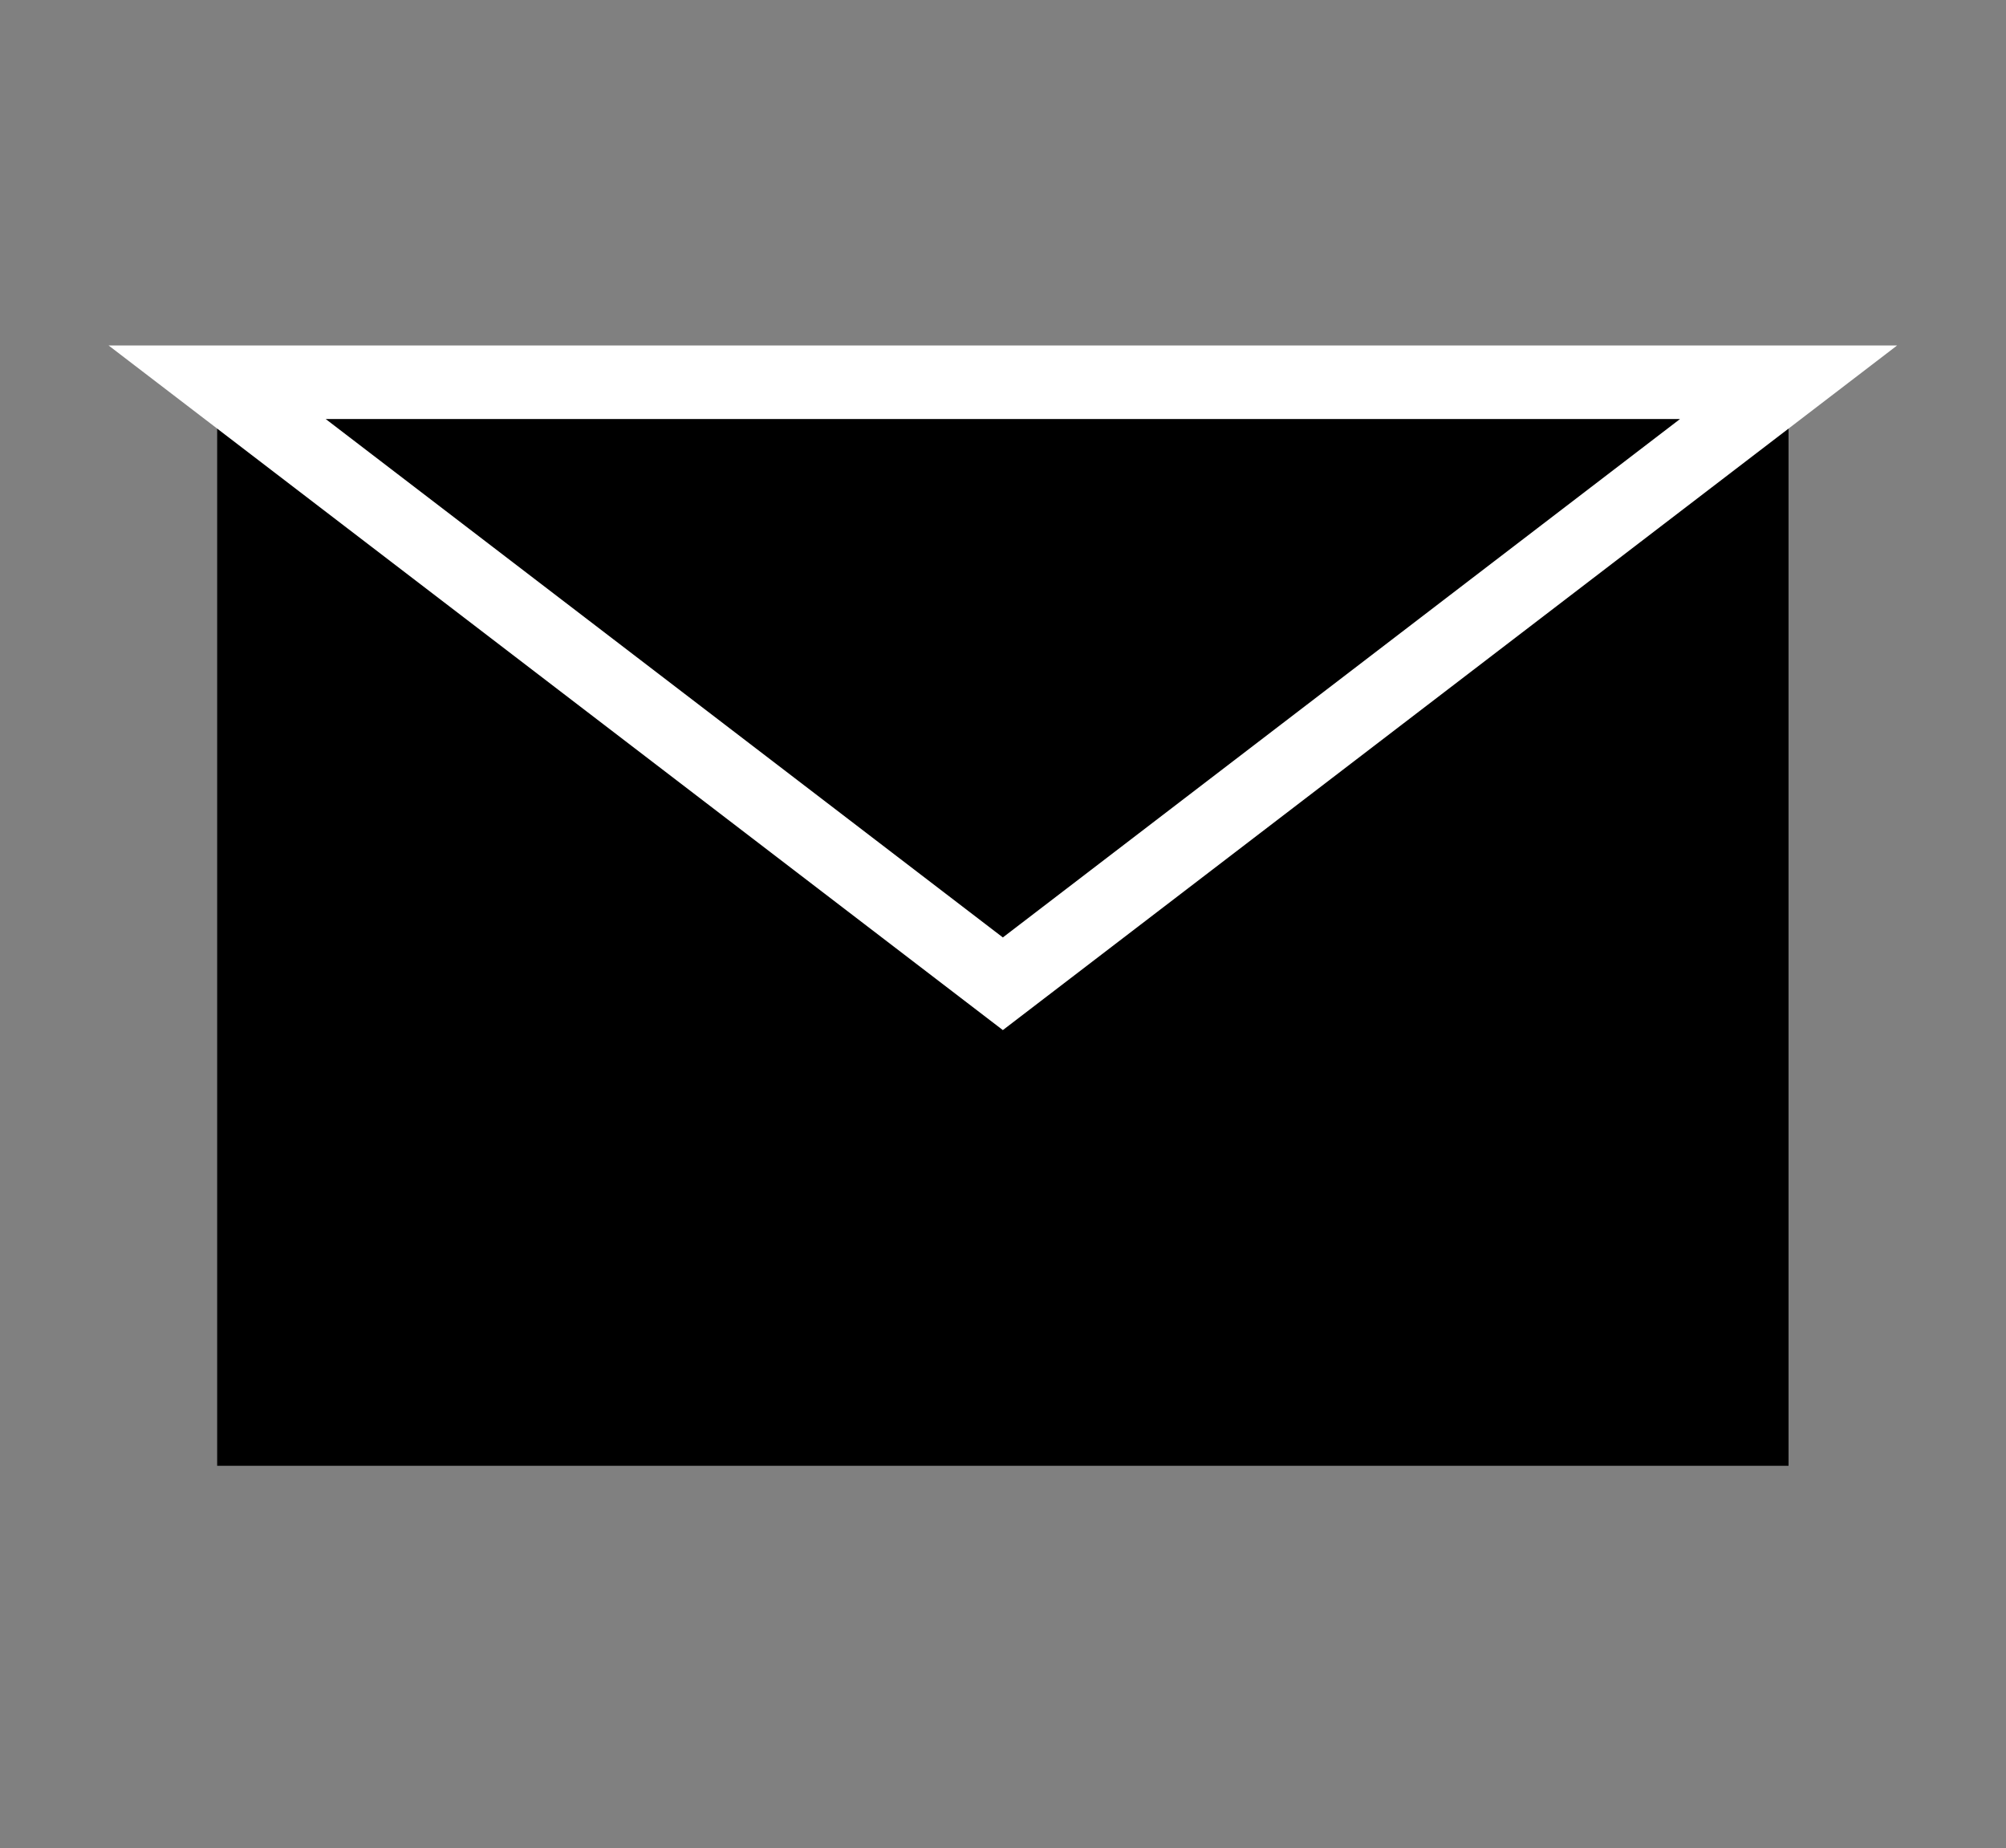
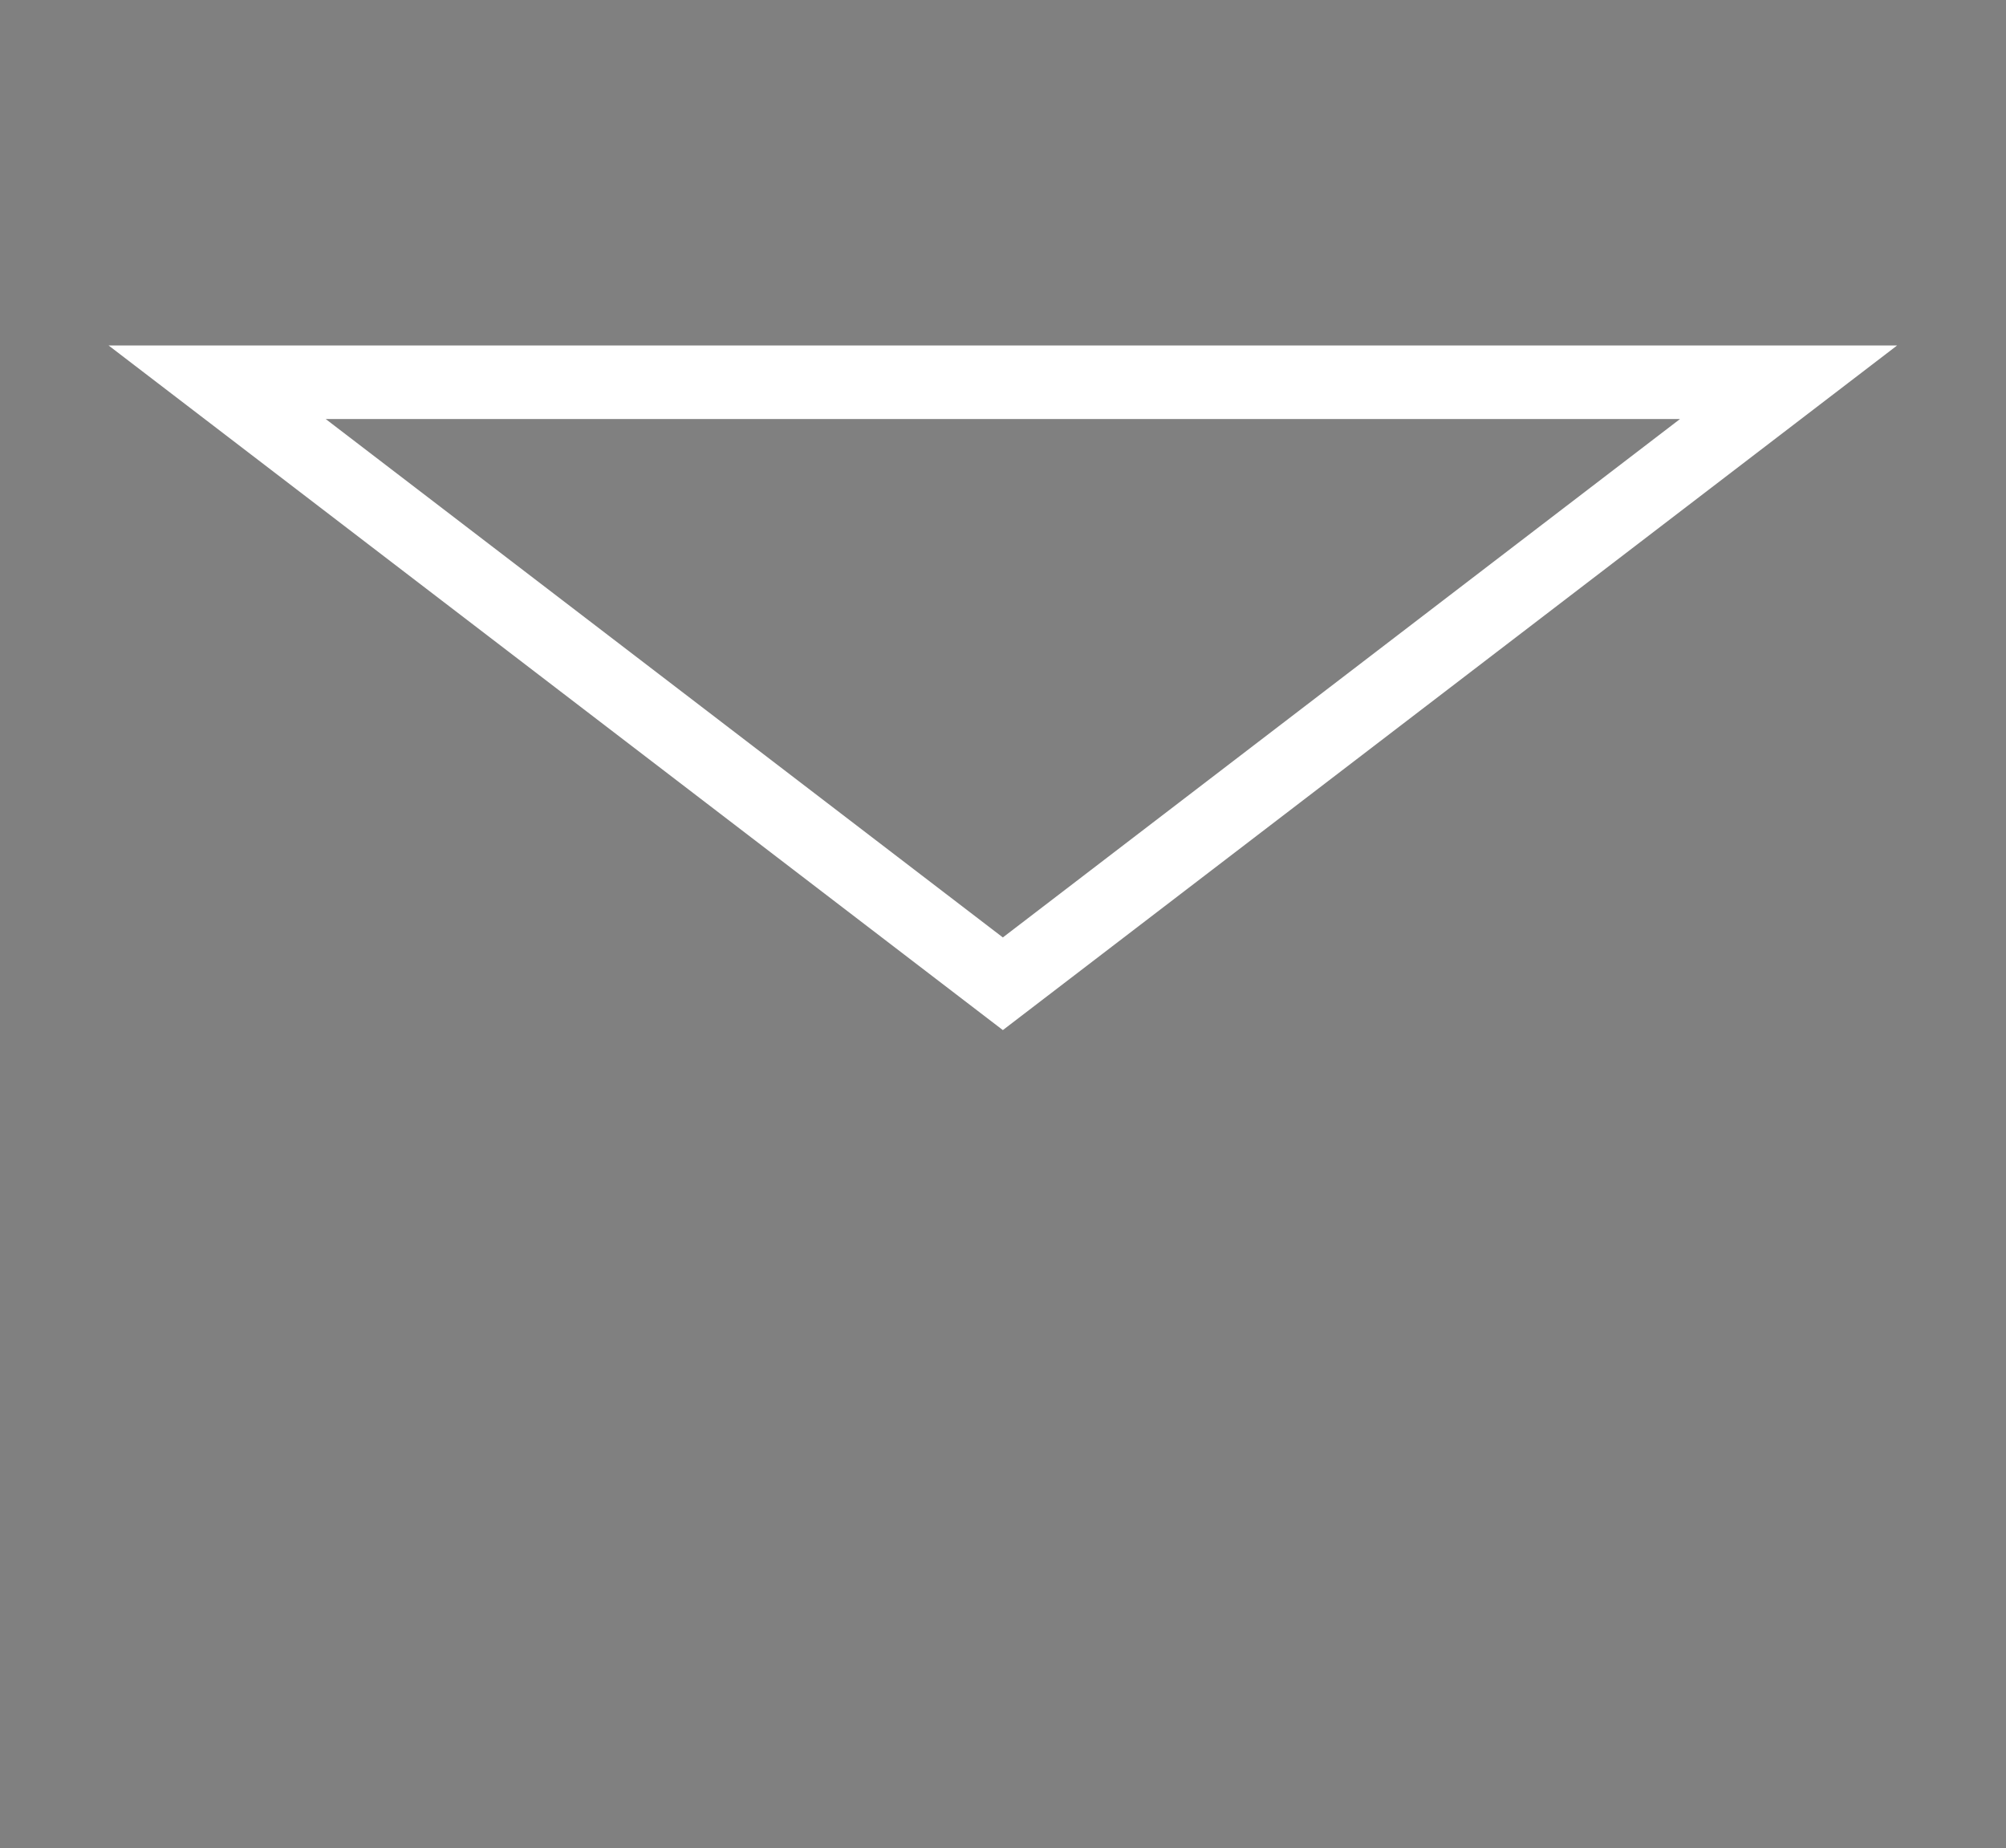
<svg xmlns="http://www.w3.org/2000/svg" version="1.1" id="Laag_1" x="0px" y="0px" viewBox="0 0 68.17 62.81" style="enable-background:new 0 0 68.17 62.81;" xml:space="preserve">
  <rect x="0" y="0" width="68.17" height="62.81" fill="#808080" stroke="none" />
  <style type="text/css">
	.st0{fill:none;stroke:#FFFFFF;stroke-width:7.5;stroke-miterlimit:10;}
	.st1{fill:none;stroke:#000000;stroke-width:6;stroke-miterlimit:10;}
	.st2{fill:none;stroke:#000000;stroke-width:1.75;stroke-miterlimit:10;}
	.st3{fill:none;stroke:#000000;stroke-width:7.5;stroke-miterlimit:10;}
	.st4{fill:none;stroke:#FFFFFF;stroke-miterlimit:10;}
	.st5{fill:none;stroke:#FFFFFF;stroke-width:3;stroke-miterlimit:10;}
	.st6{fill:none;stroke:#FFFFFF;stroke-width:2.5;stroke-miterlimit:10;}
</style>
  <g>
-     <rect x="7.38" y="13.2" width="53.4" height="36.61" />
    <polygon class="st6" points="7.38,12.99 60.78,12.99 34.08,33.43  " />
  </g>
</svg>